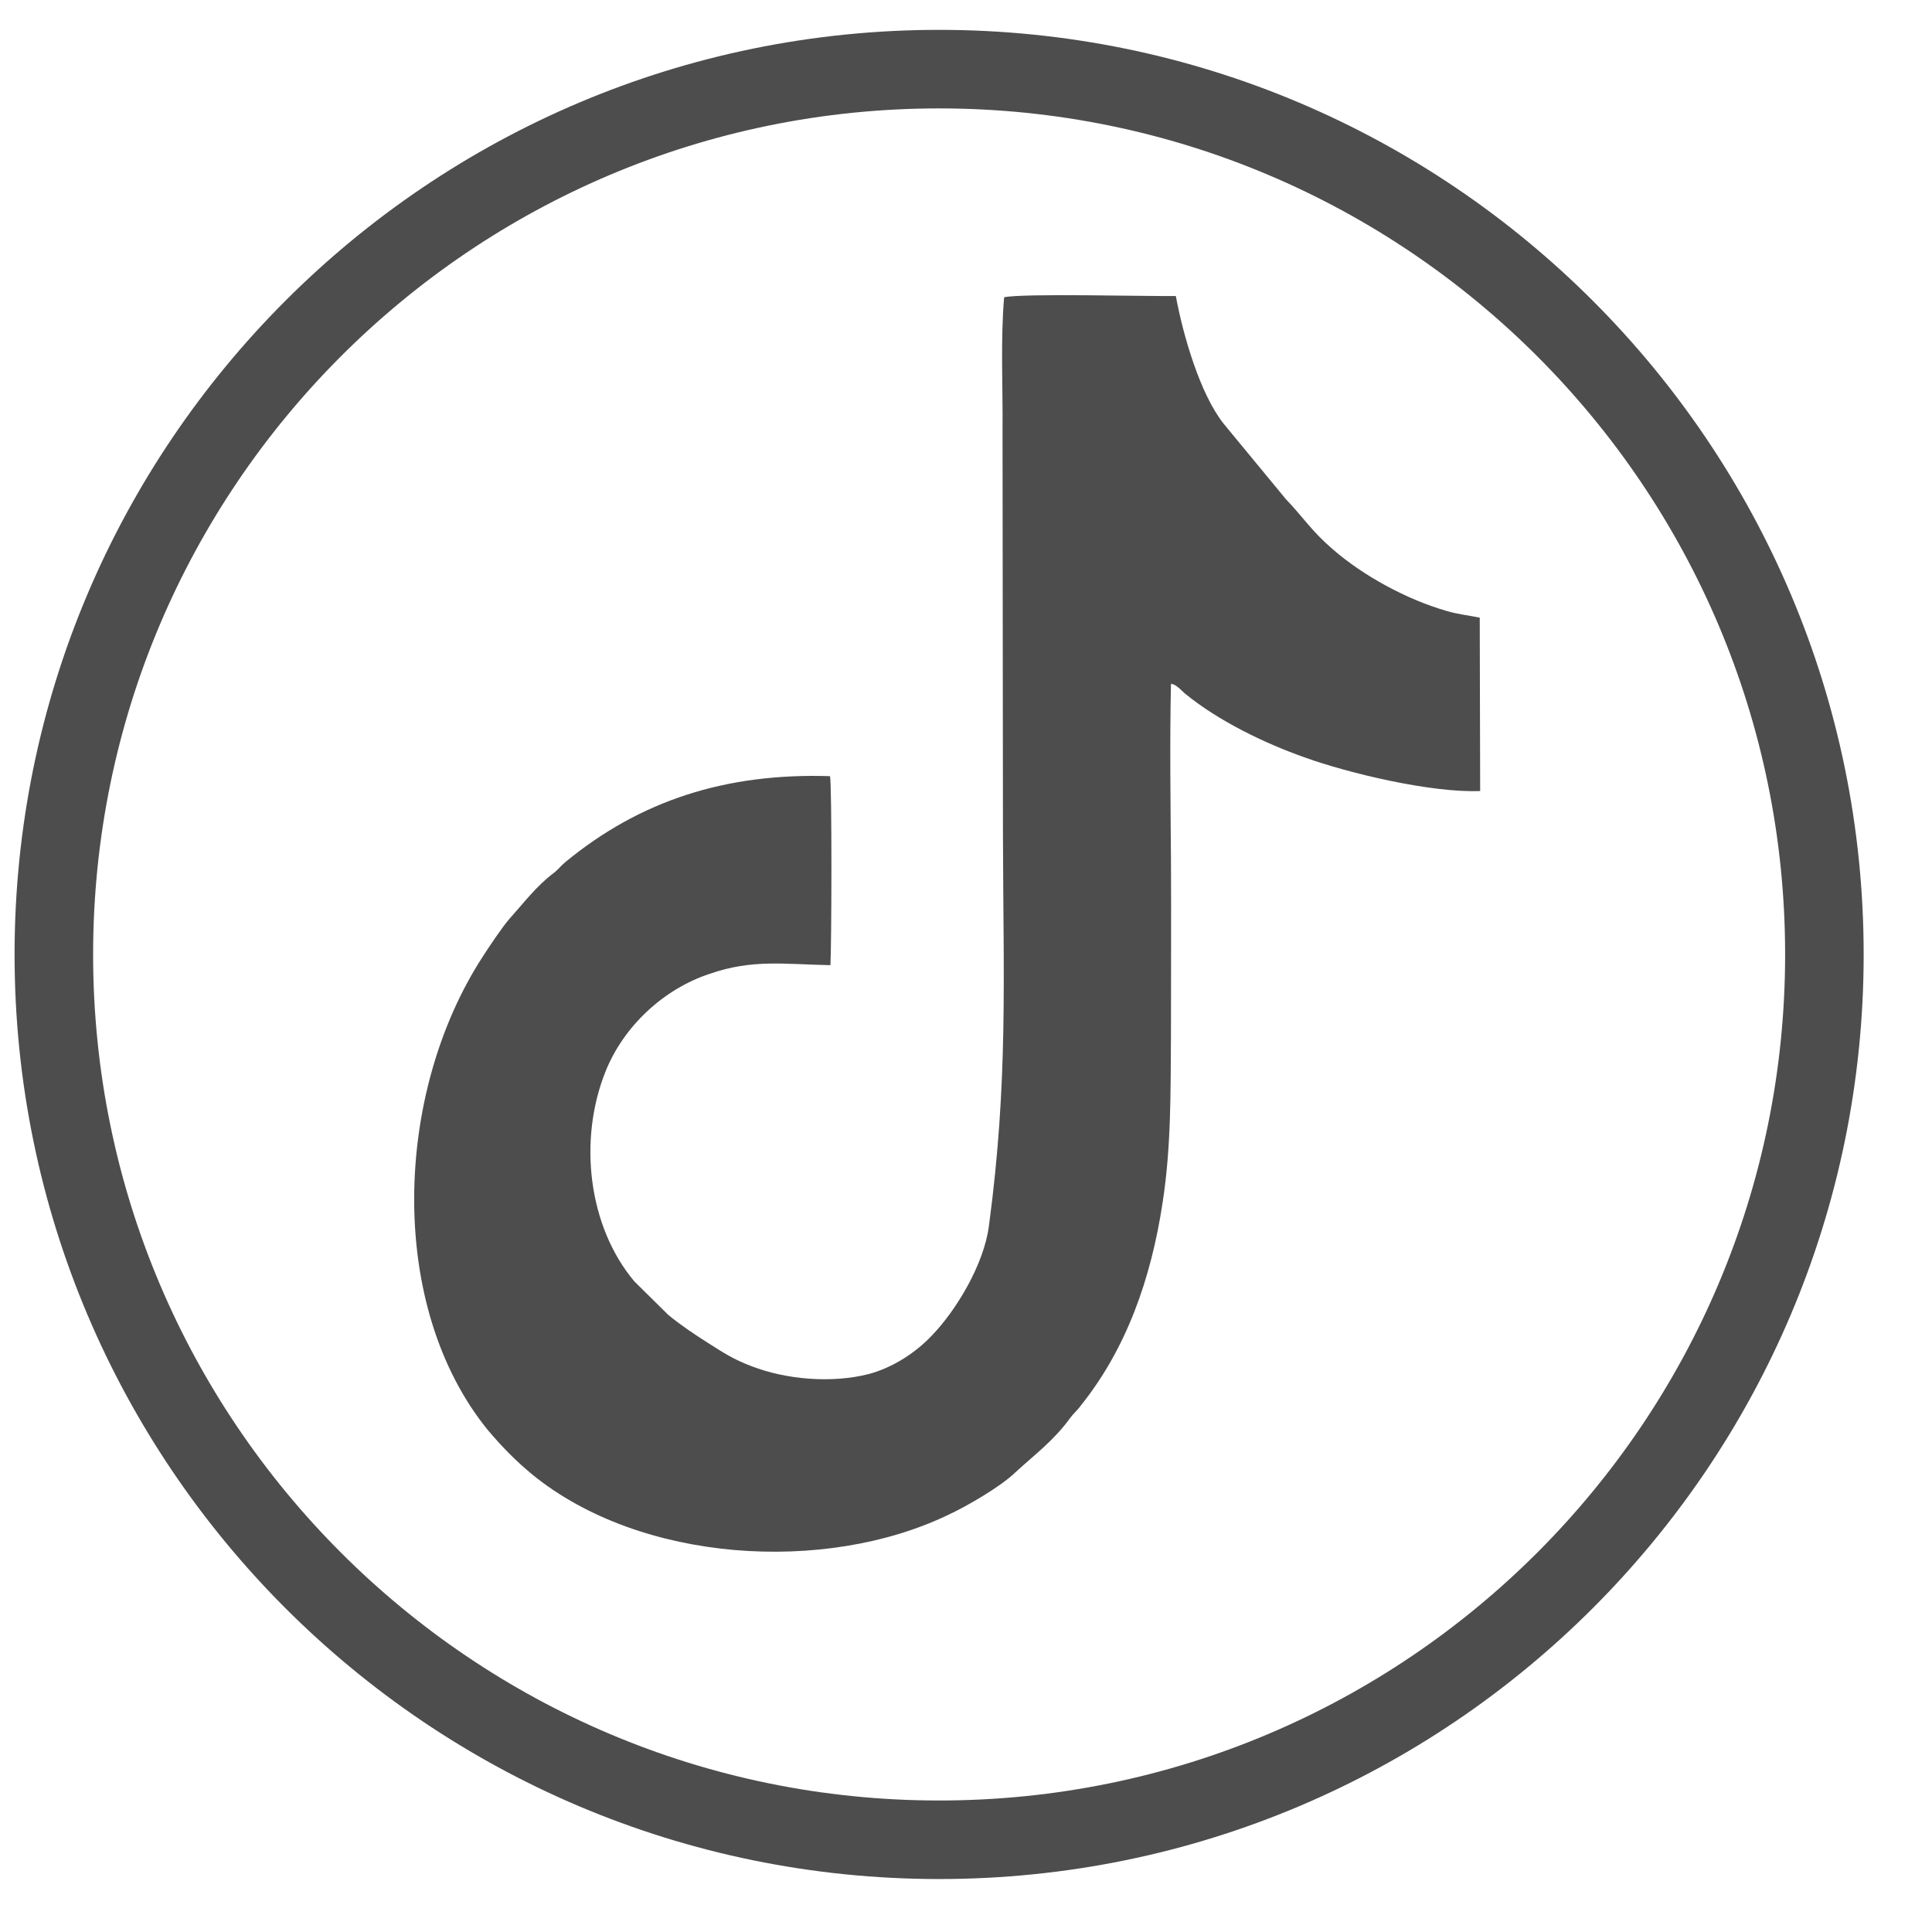
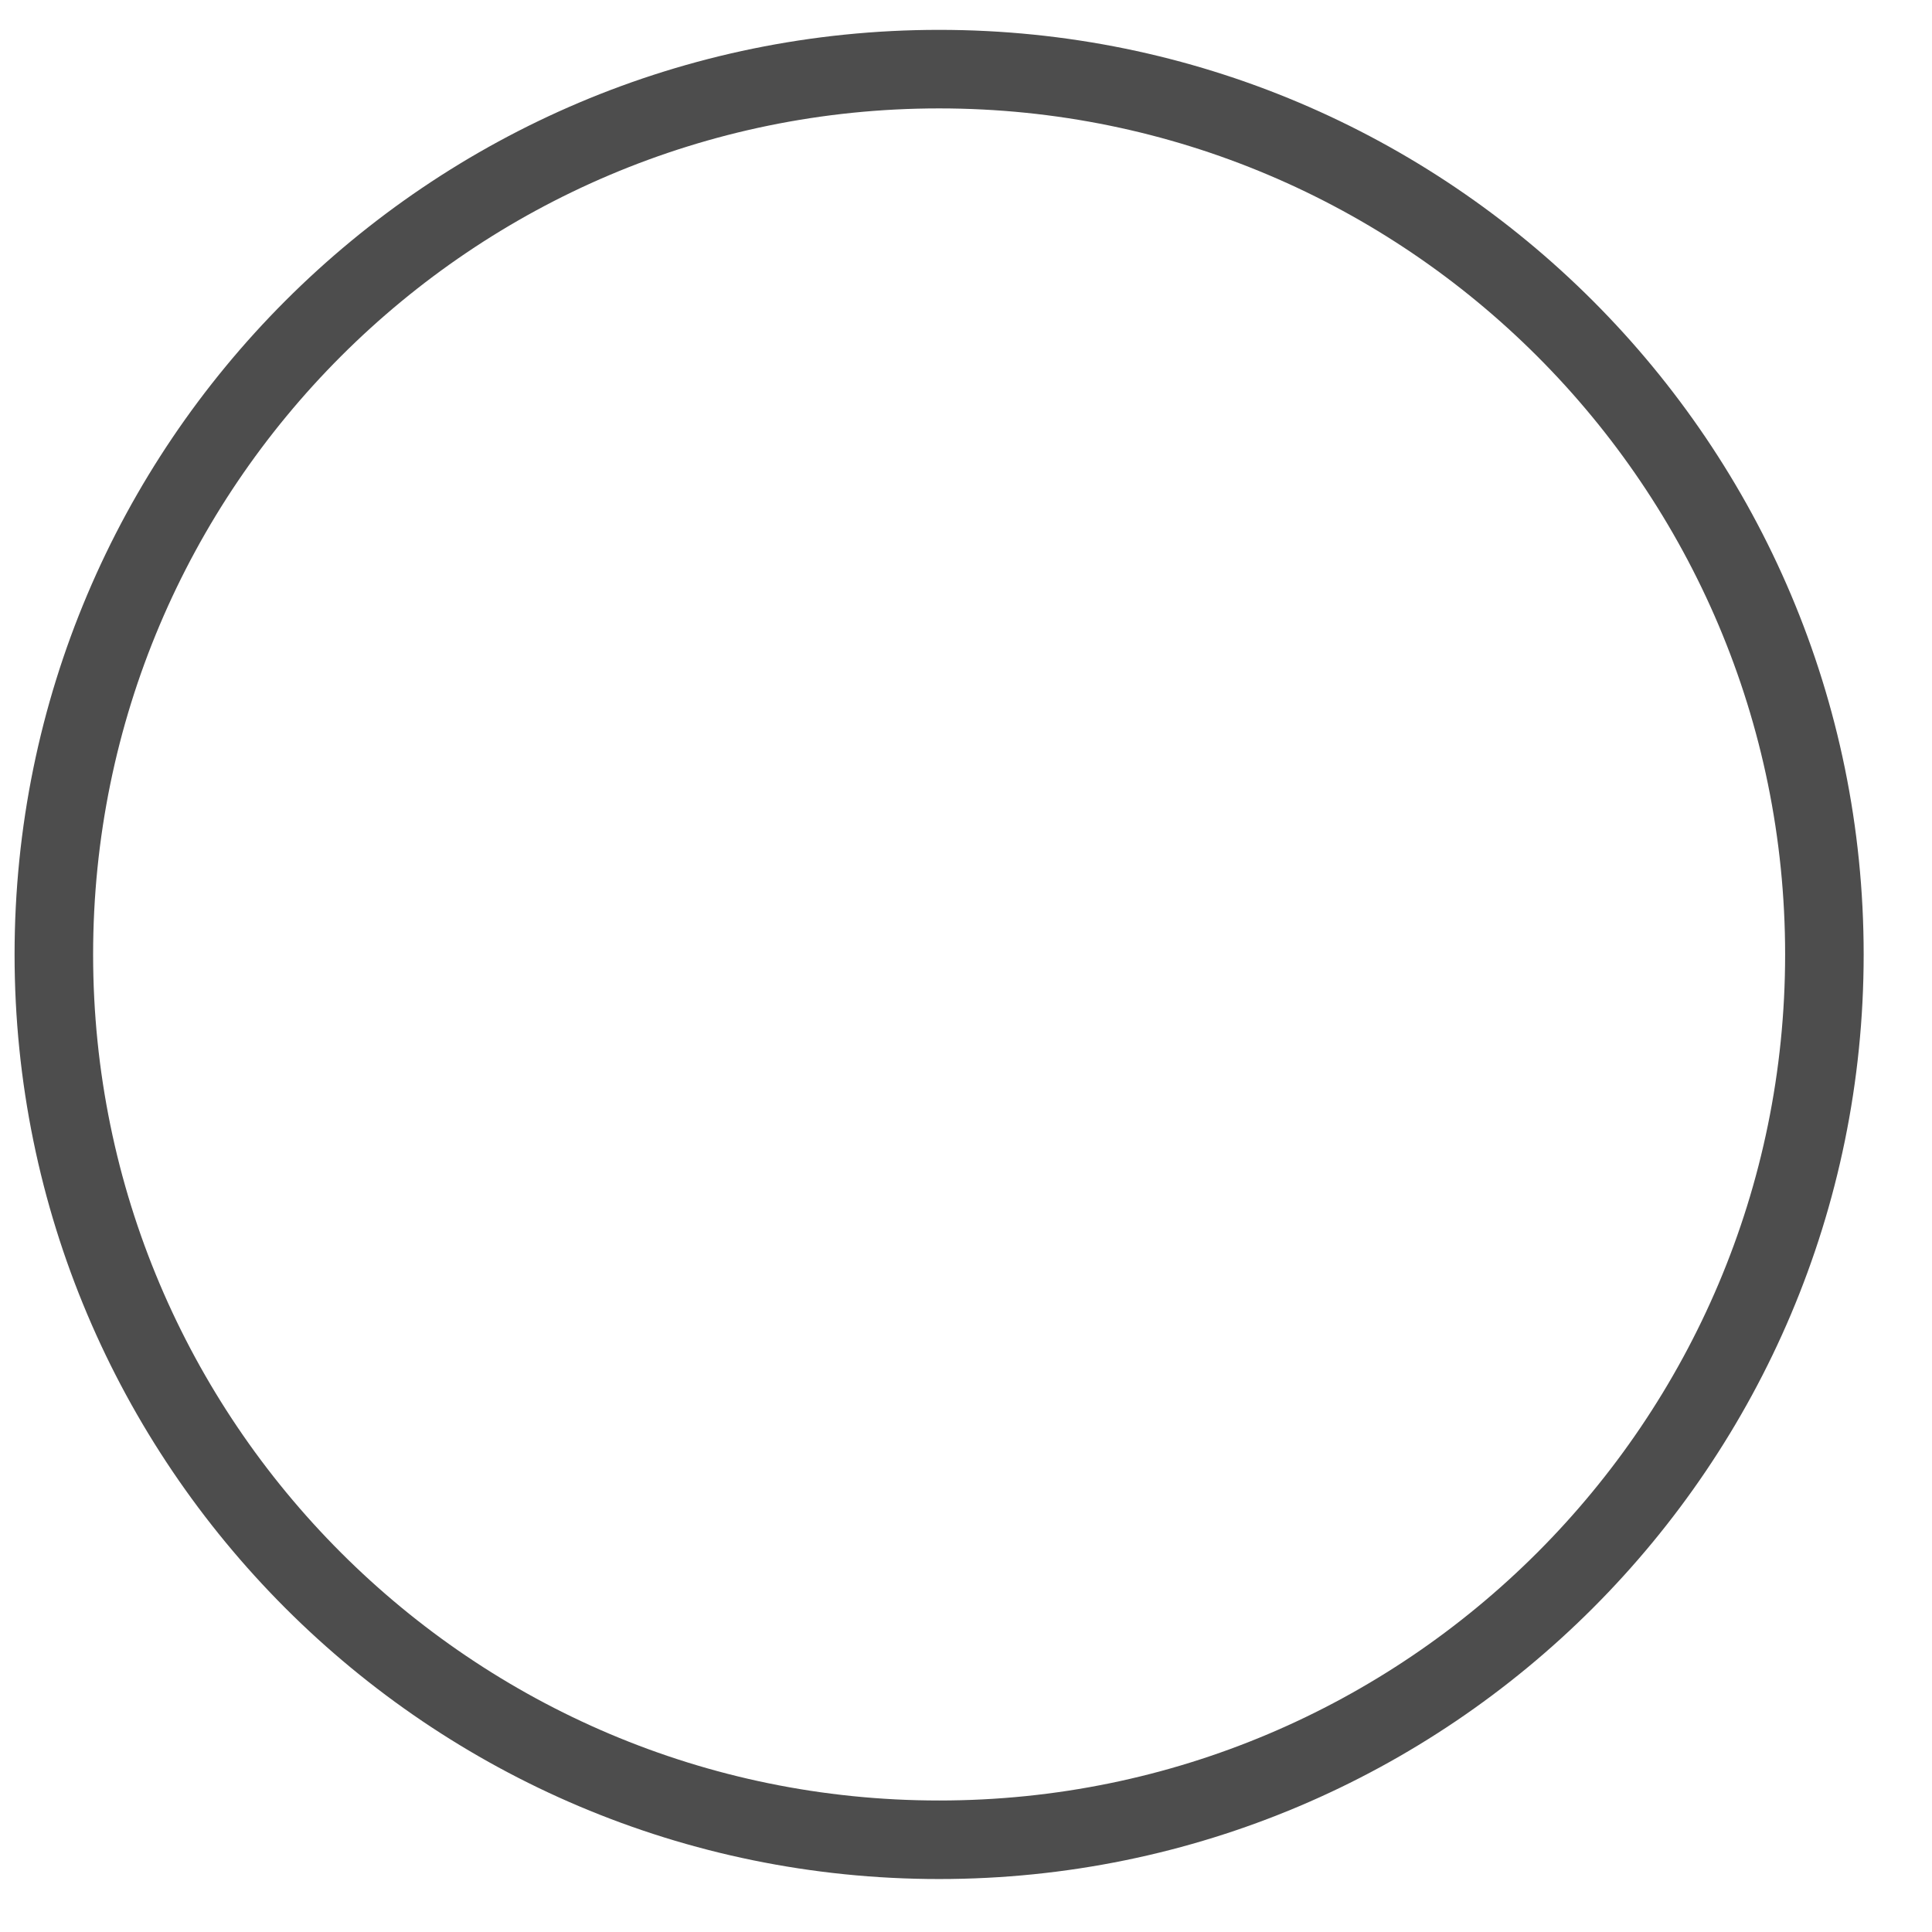
<svg xmlns="http://www.w3.org/2000/svg" width="23" height="23" viewBox="0 0 23 23" fill="none">
  <path d="M11.18 21.902C16.998 21.902 21.719 17.181 21.719 11.363C21.719 5.544 16.998 0.823 11.18 0.823C5.361 0.823 0.641 5.544 0.641 11.363C0.641 17.181 5.361 21.902 11.18 21.902Z" stroke="#4D4D4D" stroke-width="0.935" stroke-miterlimit="10" />
-   <path fill-rule="evenodd" clip-rule="evenodd" d="M9.881 9.24C8.64 9.201 7.621 9.529 6.729 10.264C6.675 10.309 6.645 10.353 6.587 10.397C6.39 10.544 6.234 10.75 6.067 10.936C5.984 11.029 5.817 11.279 5.748 11.387C4.689 13.014 4.606 15.554 5.812 17.03C5.974 17.221 6.14 17.392 6.337 17.554C7.631 18.608 9.822 18.735 11.278 18.039C11.513 17.931 11.915 17.696 12.087 17.529C12.332 17.304 12.543 17.152 12.743 16.877C12.778 16.828 12.827 16.789 12.861 16.74C13.41 16.059 13.704 15.221 13.841 14.314C13.944 13.647 13.935 12.99 13.94 12.314C13.94 11.618 13.944 10.921 13.94 10.225C13.935 9.529 13.925 8.838 13.94 8.142C14.003 8.142 14.077 8.235 14.116 8.264C14.508 8.583 15.052 8.848 15.538 9.019C16.043 9.201 17.033 9.441 17.621 9.417L17.616 7.353C17.474 7.324 17.361 7.314 17.224 7.274C16.748 7.137 16.234 6.858 15.866 6.539C15.606 6.314 15.523 6.167 15.307 5.941L14.567 5.044C14.283 4.686 14.082 3.98 13.998 3.524C13.645 3.529 12.175 3.49 11.954 3.539C11.91 4.044 11.94 4.613 11.935 5.128L11.94 9.941C11.944 11.657 12.003 12.872 11.773 14.593C11.714 15.054 11.381 15.603 11.091 15.902C10.905 16.098 10.636 16.279 10.341 16.358C9.895 16.471 9.356 16.422 8.949 16.265C8.724 16.181 8.596 16.093 8.425 15.985C8.263 15.882 8.096 15.77 7.954 15.652L7.552 15.255C7.003 14.603 6.881 13.573 7.209 12.755C7.425 12.216 7.9 11.774 8.449 11.593C8.959 11.416 9.337 11.48 9.886 11.49C9.9 11.274 9.905 9.338 9.881 9.24Z" fill="#4D4D4D" />
</svg>